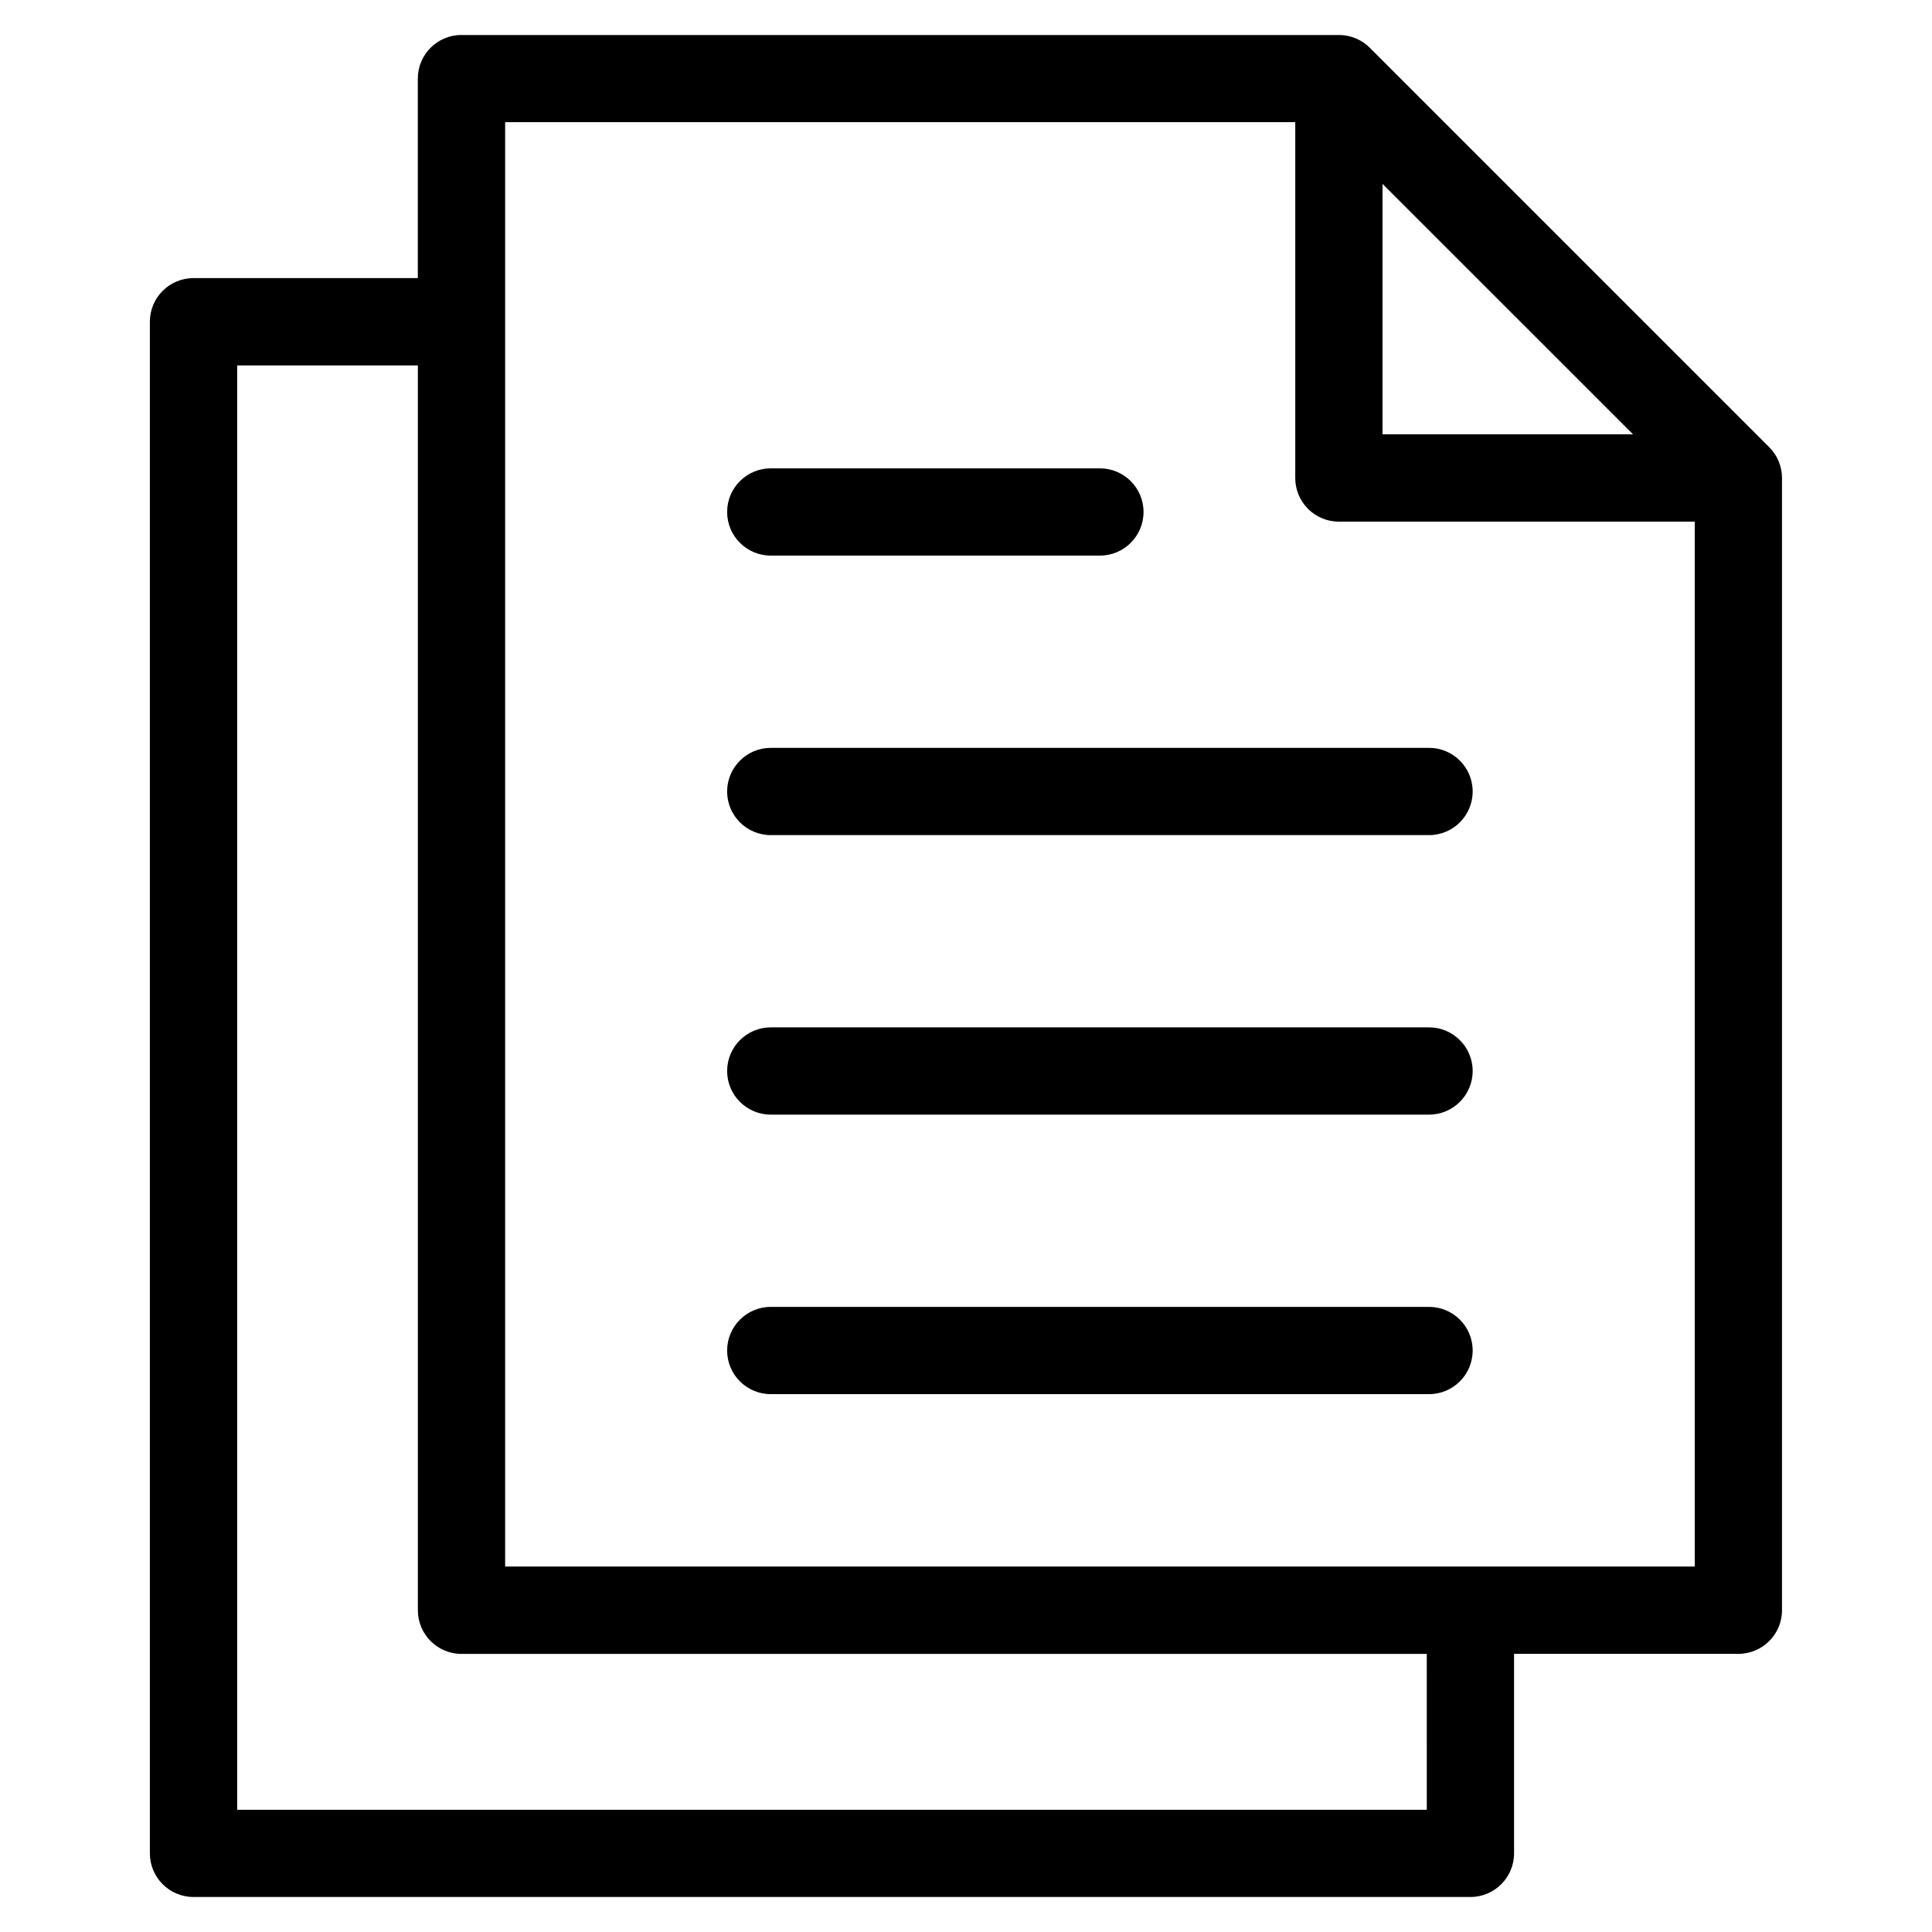
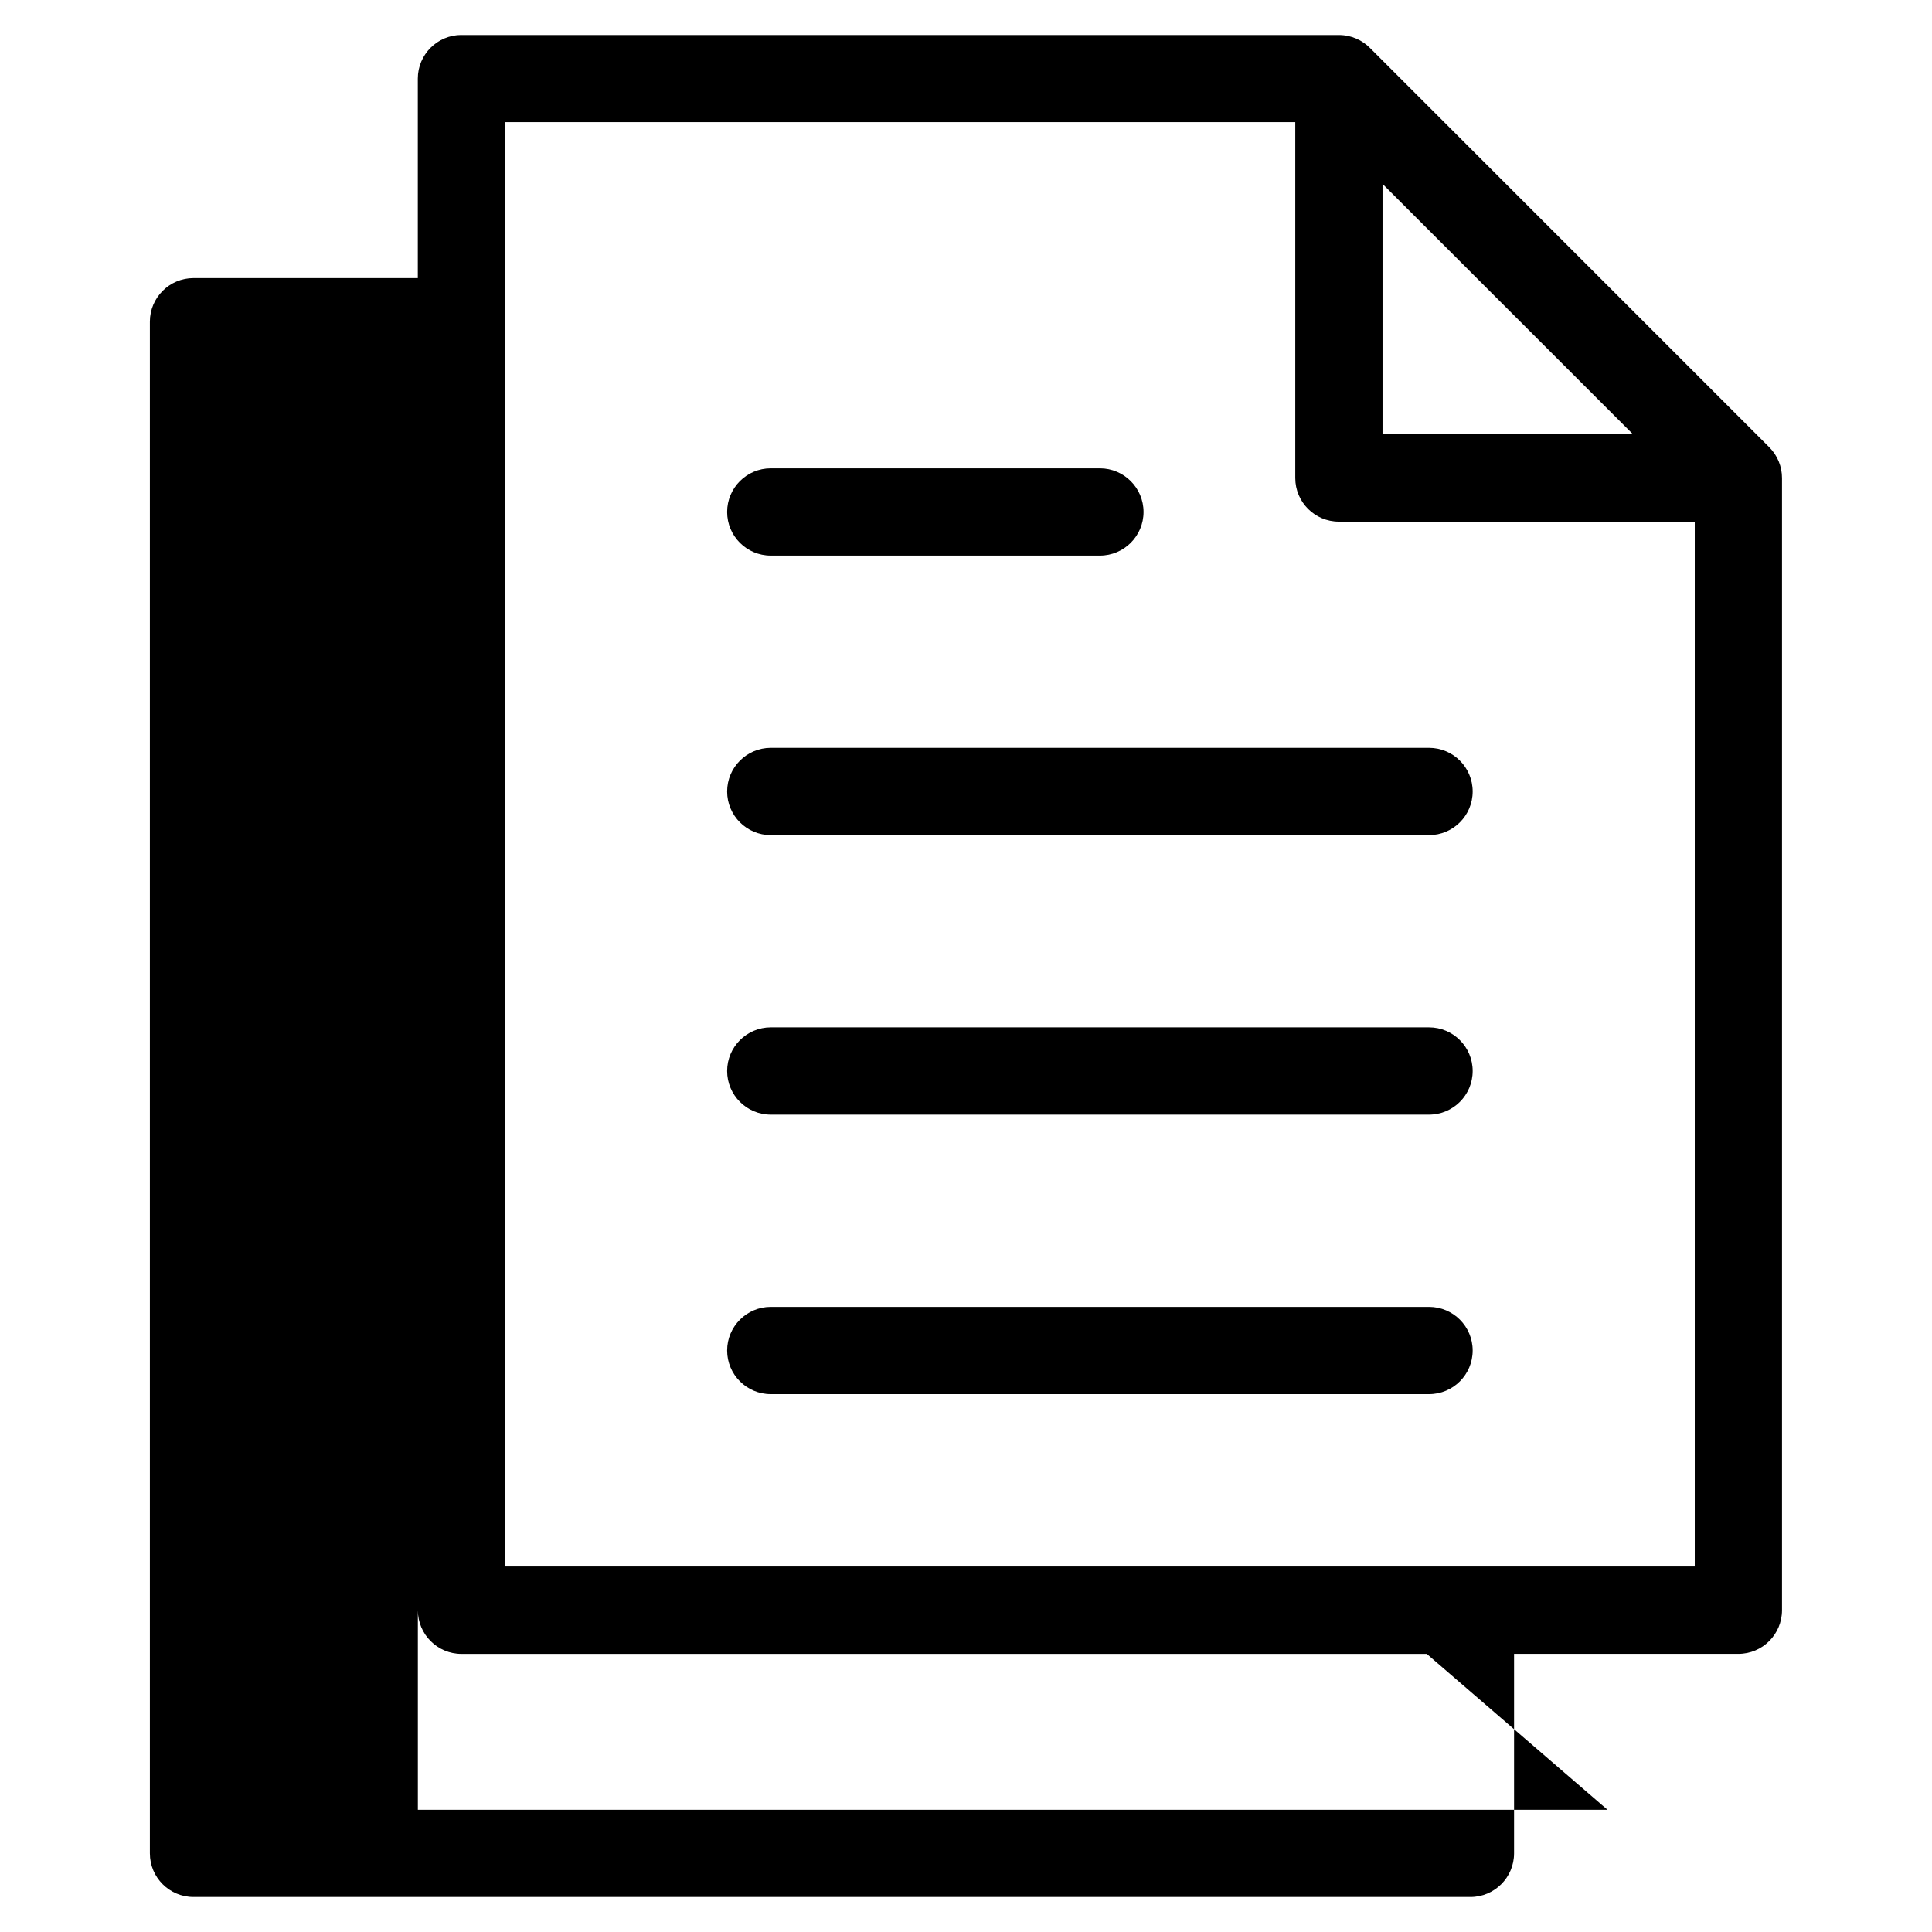
<svg xmlns="http://www.w3.org/2000/svg" fill="#000000" width="800px" height="800px" version="1.1" viewBox="144 144 512 512">
-   <path d="m266.3 153.28h232.54c3.25 0 6.184 1.344 8.281 3.492l105.74 105.74c2.266 2.266 3.387 5.215 3.387 8.176v300.04c0 6.394-5.184 11.562-11.562 11.562h-59.445v52.871c0 6.379-5.184 11.562-11.562 11.562h-338.4c-6.394 0-11.562-5.184-11.562-11.562v-405.9c0-6.394 5.184-11.562 11.562-11.562h59.445v-52.871c0-6.379 5.184-11.562 11.562-11.562zm255.81 429.02h-255.81c-6.379 0-11.562-5.184-11.562-11.562v-329.89h-47.883v382.76h315.26zm-173.85-291.06c-6.394 0-11.562-5.184-11.562-11.562 0-6.394 5.184-11.562 11.562-11.562h87.227c6.379 0 11.562 5.184 11.562 11.562 0 6.379-5.184 11.562-11.562 11.562zm0 74.074c-6.394 0-11.562-5.184-11.562-11.562s5.184-11.562 11.562-11.562h174.45c6.394 0 11.562 5.184 11.562 11.562 0 6.394-5.184 11.562-11.562 11.562zm0 74.074c-6.394 0-11.562-5.184-11.562-11.562s5.184-11.562 11.562-11.562h174.45c6.394 0 11.562 5.184 11.562 11.562 0 6.394-5.184 11.562-11.562 11.562zm0 74.074c-6.394 0-11.562-5.184-11.562-11.562s5.184-11.562 11.562-11.562h174.45c6.394 0 11.562 5.184 11.562 11.562 0 6.394-5.184 11.562-11.562 11.562zm244.86-231.22h-94.301c-6.394 0-11.562-5.184-11.562-11.562v-94.301h-209.39v382.76h315.26v-276.91zm-82.738-89.508v66.367h66.383z" />
+   <path d="m266.3 153.28h232.54c3.25 0 6.184 1.344 8.281 3.492l105.74 105.74c2.266 2.266 3.387 5.215 3.387 8.176v300.04c0 6.394-5.184 11.562-11.562 11.562h-59.445v52.871c0 6.379-5.184 11.562-11.562 11.562h-338.4c-6.394 0-11.562-5.184-11.562-11.562v-405.9c0-6.394 5.184-11.562 11.562-11.562h59.445v-52.871c0-6.379 5.184-11.562 11.562-11.562zm255.81 429.02h-255.81c-6.379 0-11.562-5.184-11.562-11.562v-329.89v382.76h315.26zm-173.85-291.06c-6.394 0-11.562-5.184-11.562-11.562 0-6.394 5.184-11.562 11.562-11.562h87.227c6.379 0 11.562 5.184 11.562 11.562 0 6.379-5.184 11.562-11.562 11.562zm0 74.074c-6.394 0-11.562-5.184-11.562-11.562s5.184-11.562 11.562-11.562h174.45c6.394 0 11.562 5.184 11.562 11.562 0 6.394-5.184 11.562-11.562 11.562zm0 74.074c-6.394 0-11.562-5.184-11.562-11.562s5.184-11.562 11.562-11.562h174.45c6.394 0 11.562 5.184 11.562 11.562 0 6.394-5.184 11.562-11.562 11.562zm0 74.074c-6.394 0-11.562-5.184-11.562-11.562s5.184-11.562 11.562-11.562h174.45c6.394 0 11.562 5.184 11.562 11.562 0 6.394-5.184 11.562-11.562 11.562zm244.86-231.22h-94.301c-6.394 0-11.562-5.184-11.562-11.562v-94.301h-209.39v382.76h315.26v-276.91zm-82.738-89.508v66.367h66.383z" />
</svg>